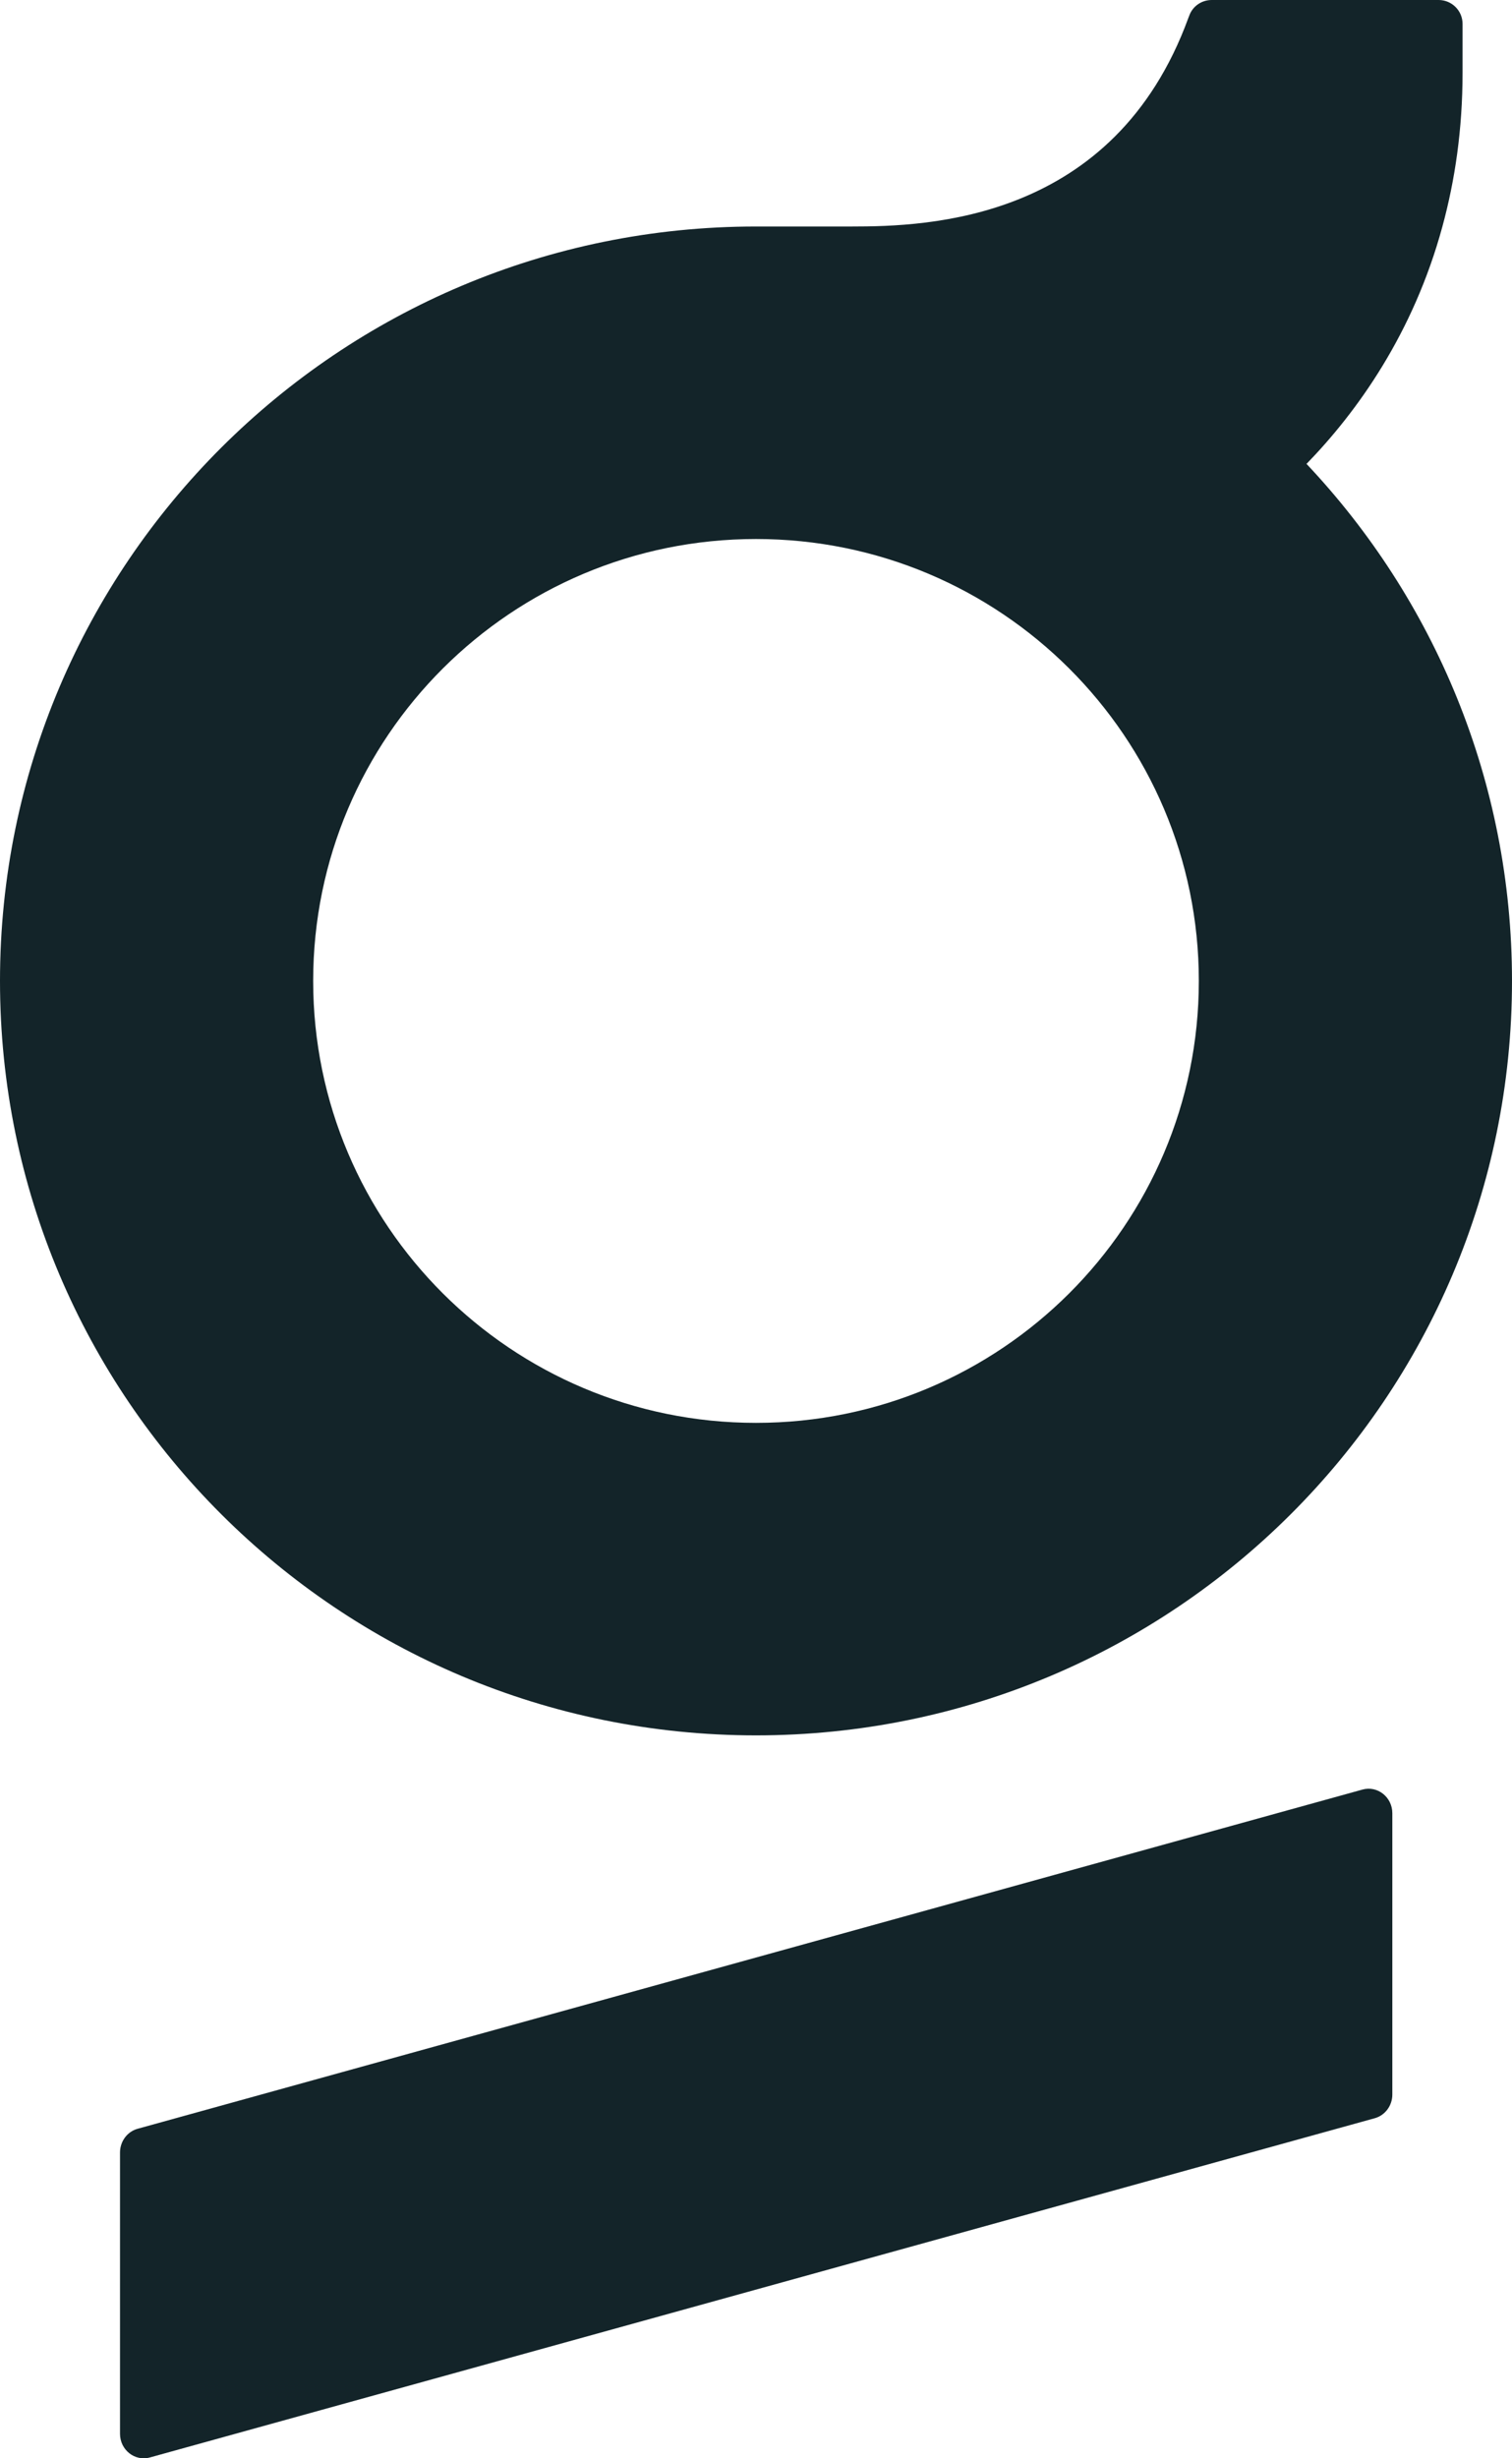
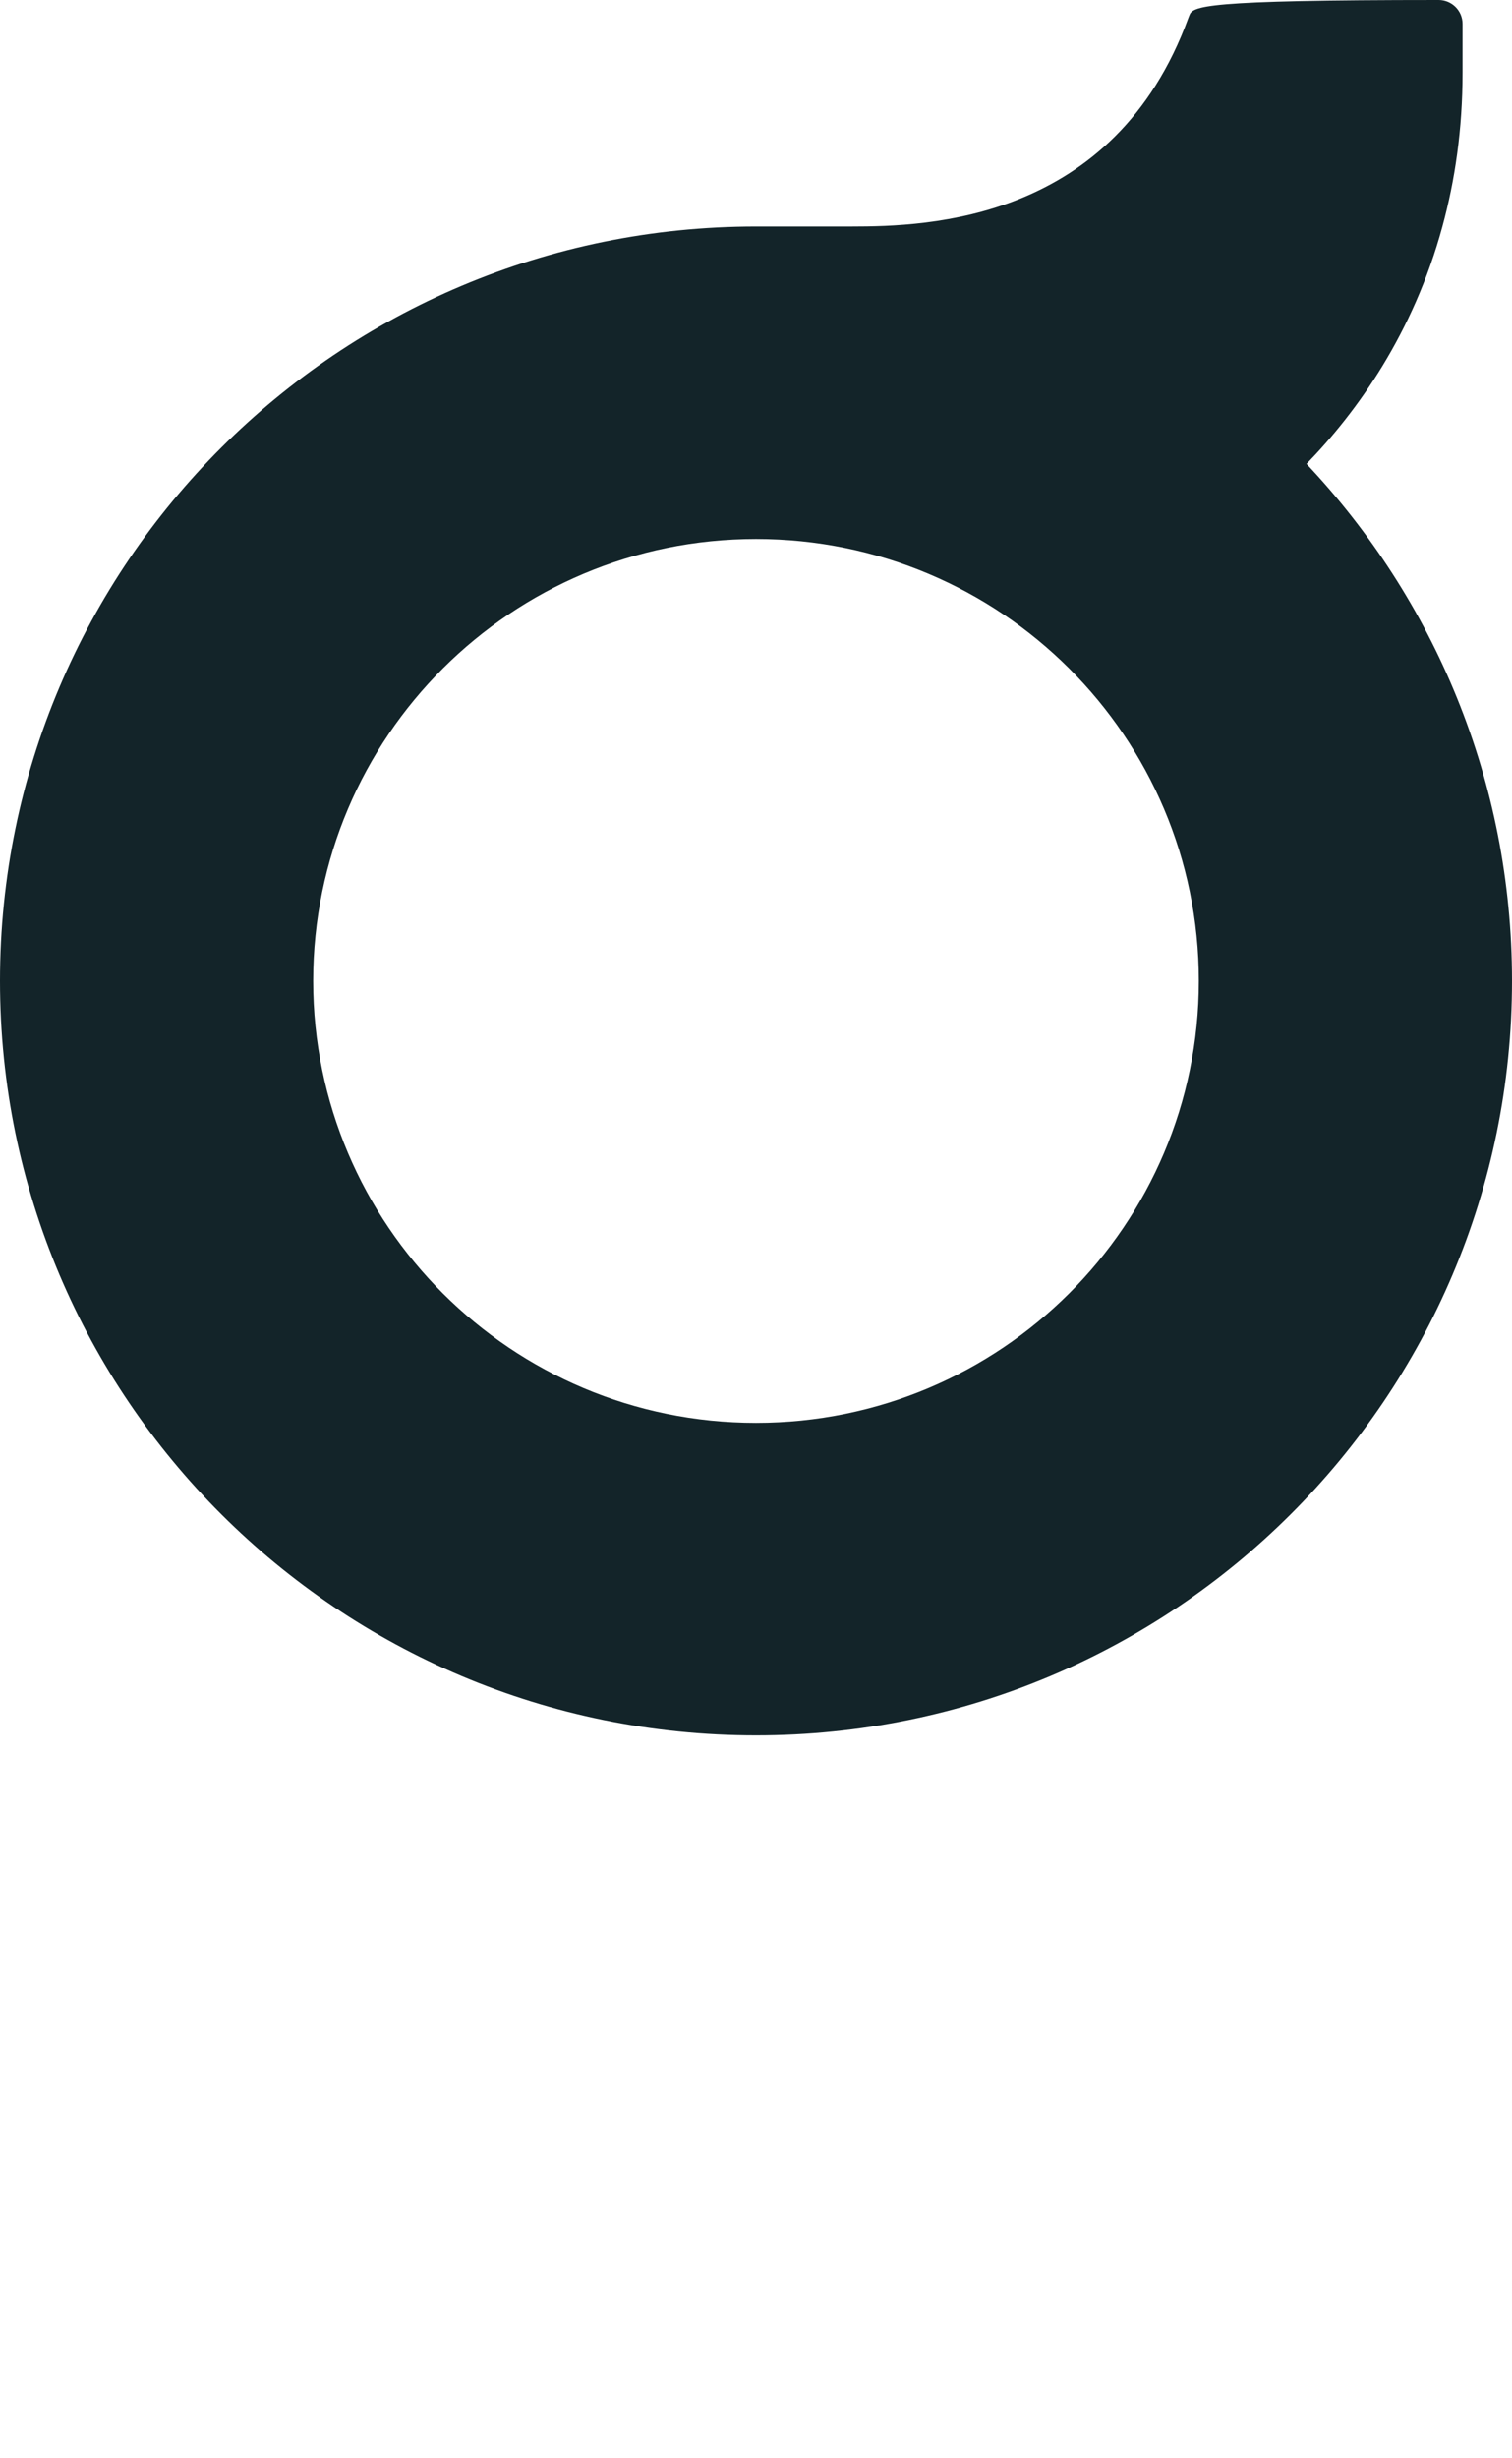
<svg xmlns="http://www.w3.org/2000/svg" width="40" height="65" viewBox="0 0 40 65" fill="none">
-   <path fill="#132429" d="M36.044 47.318L3.64 56.287C3.366 56.363 3.175 56.62 3.175 56.914V64.352C3.175 64.778 3.567 65.088 3.965 64.978L36.369 56.008C36.643 55.932 36.834 55.675 36.834 55.382V47.944C36.834 47.518 36.443 47.208 36.044 47.318Z" />
-   <path fill="#132429" d="M20 37.622C13.53 37.622 8.285 32.39 8.285 25.937C8.285 19.483 13.53 14.252 20 14.252C26.47 14.252 31.715 19.483 31.715 25.937C31.715 32.39 26.47 37.622 20 37.622ZM34.564 12.266C35.906 10.884 37.389 8.819 38.159 5.989C38.49 4.775 38.692 3.424 38.692 1.922V0.631C38.692 0.283 38.408 -0 38.059 -0H32.055C31.79 -0 31.551 0.164 31.462 0.413C31.455 0.433 31.447 0.452 31.439 0.472C29.473 5.855 24.534 5.989 22.525 5.989H20C8.954 5.989 -0 14.92 -0 25.937C-0 36.954 8.954 45.885 20 45.885C31.046 45.885 40 36.954 40 25.937C40 20.644 37.933 15.834 34.561 12.263C34.561 12.263 34.563 12.265 34.564 12.266Z" />
+   <path fill="#132429" d="M20 37.622C13.53 37.622 8.285 32.39 8.285 25.937C8.285 19.483 13.53 14.252 20 14.252C26.47 14.252 31.715 19.483 31.715 25.937C31.715 32.39 26.47 37.622 20 37.622ZM34.564 12.266C35.906 10.884 37.389 8.819 38.159 5.989C38.49 4.775 38.692 3.424 38.692 1.922V0.631C38.692 0.283 38.408 -0 38.059 -0C31.79 -0 31.551 0.164 31.462 0.413C31.455 0.433 31.447 0.452 31.439 0.472C29.473 5.855 24.534 5.989 22.525 5.989H20C8.954 5.989 -0 14.92 -0 25.937C-0 36.954 8.954 45.885 20 45.885C31.046 45.885 40 36.954 40 25.937C40 20.644 37.933 15.834 34.561 12.263C34.561 12.263 34.563 12.265 34.564 12.266Z" />
</svg>